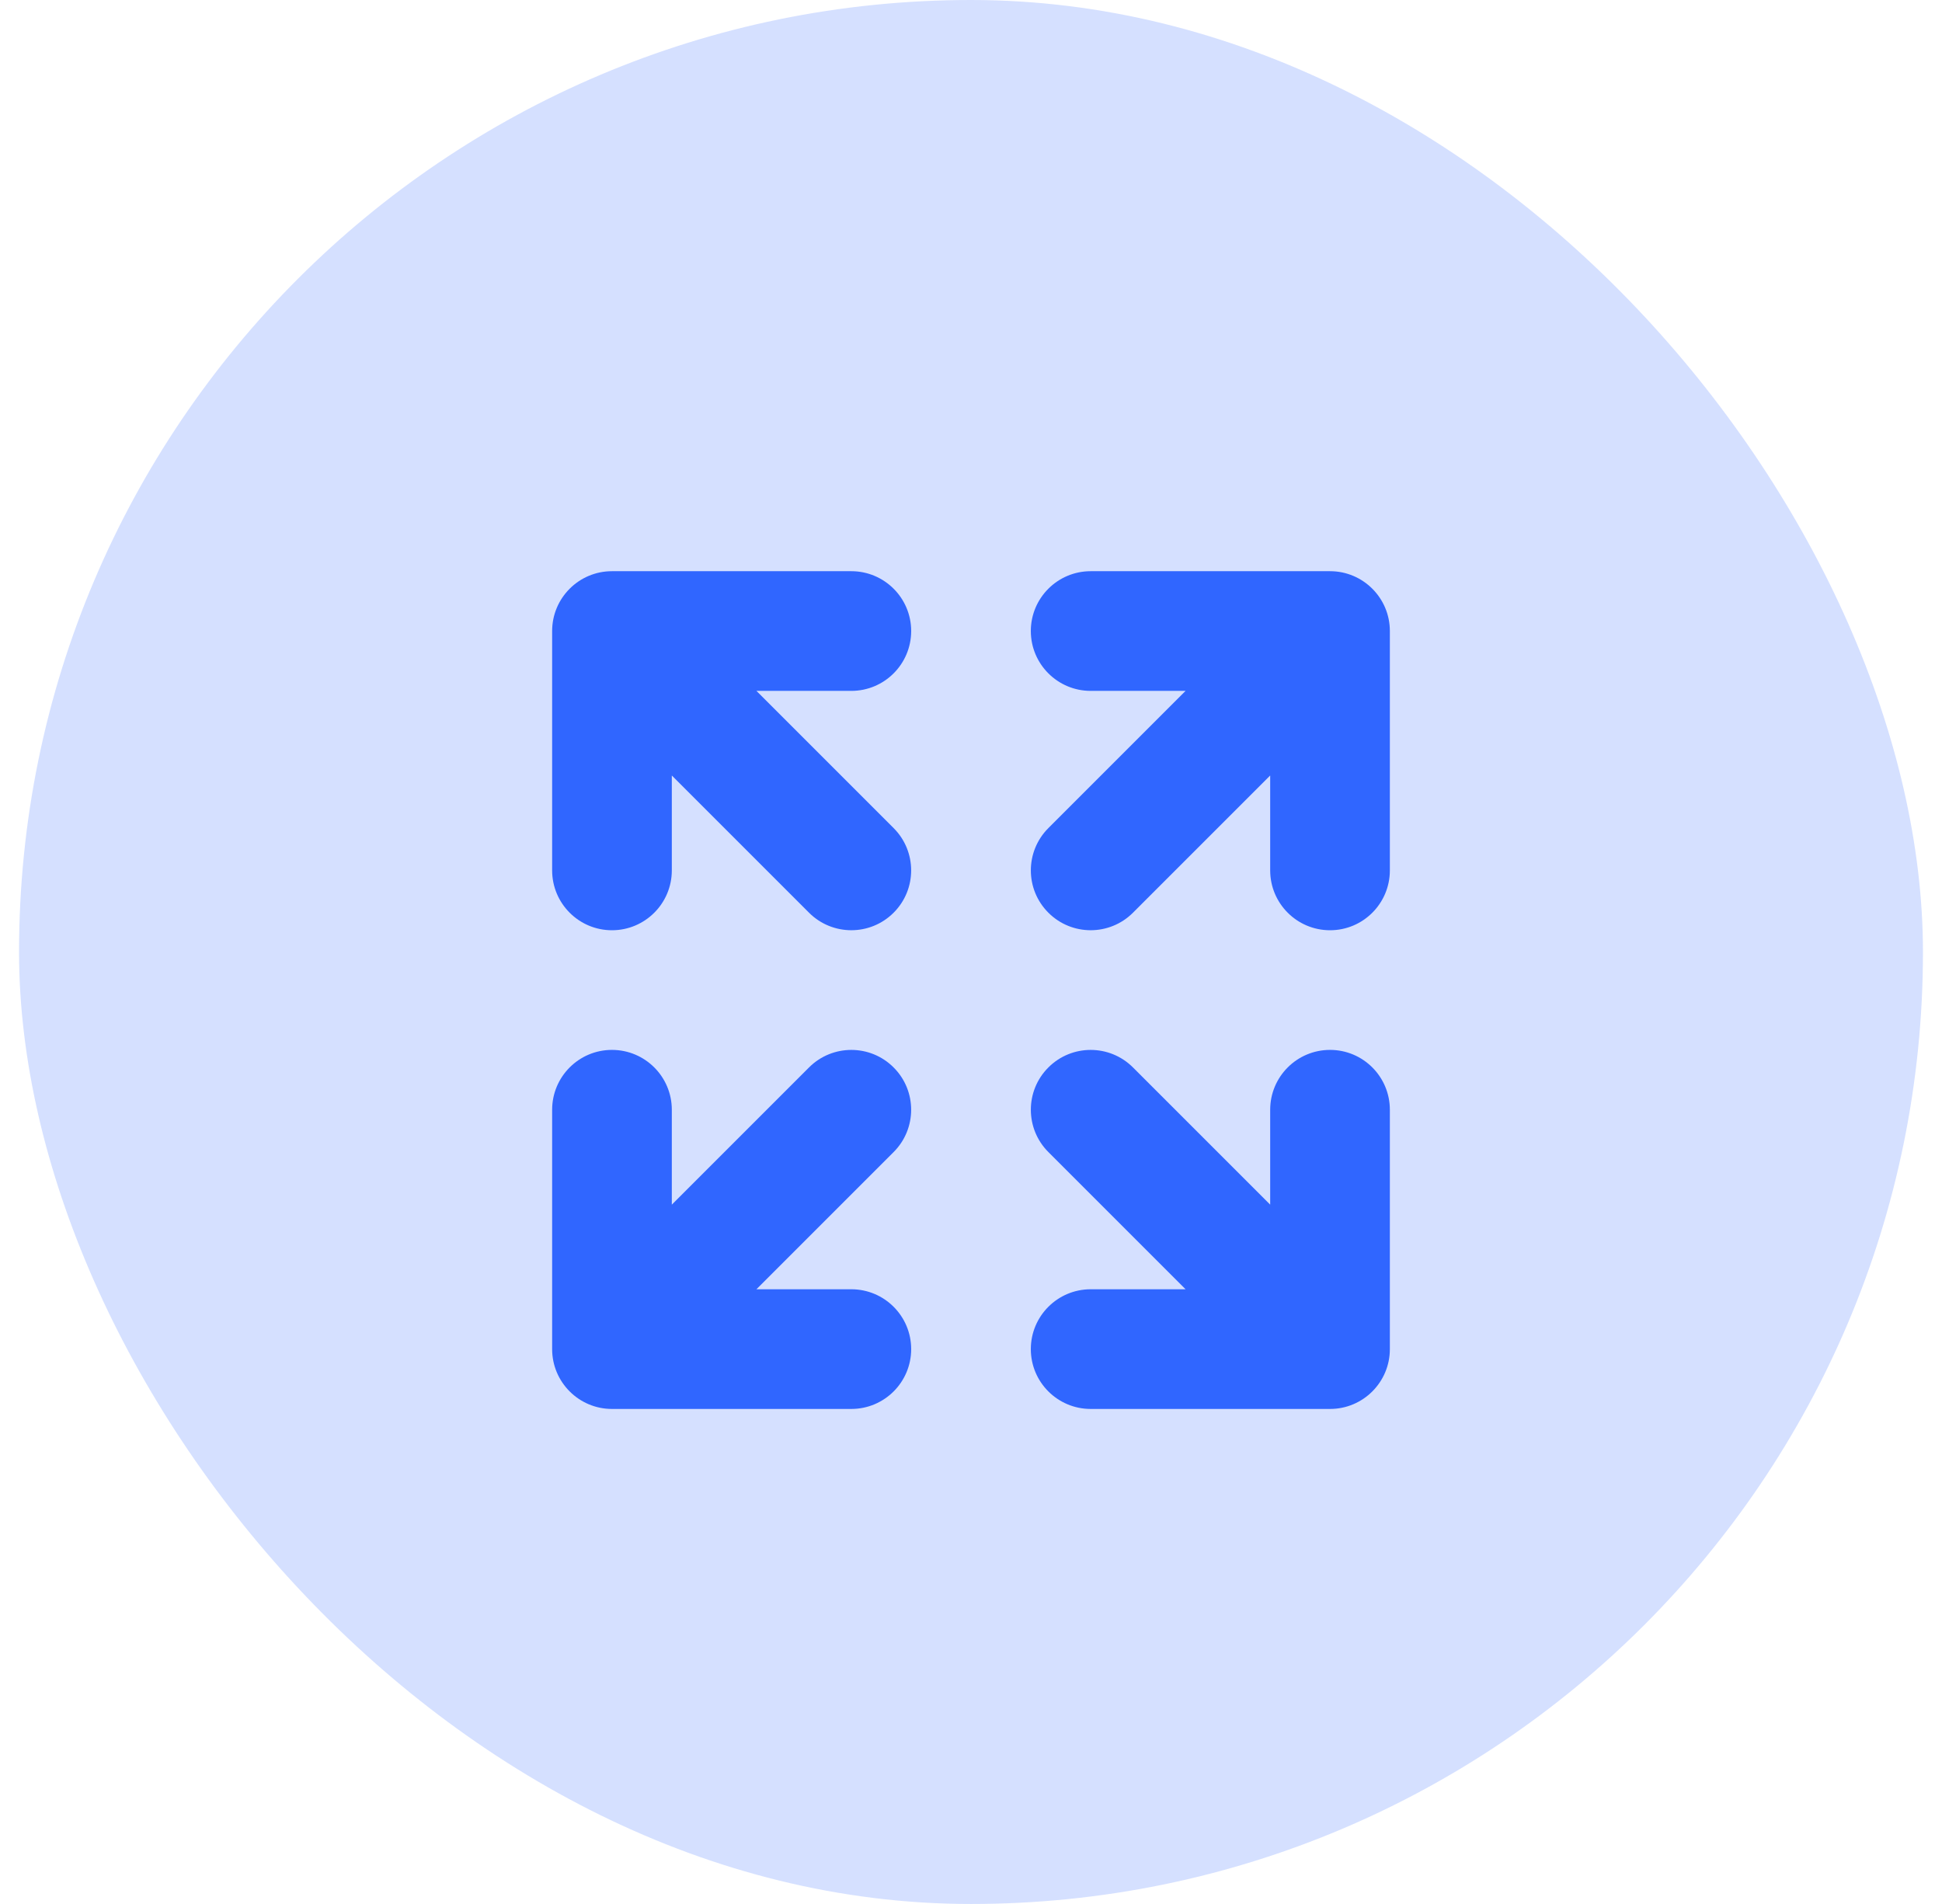
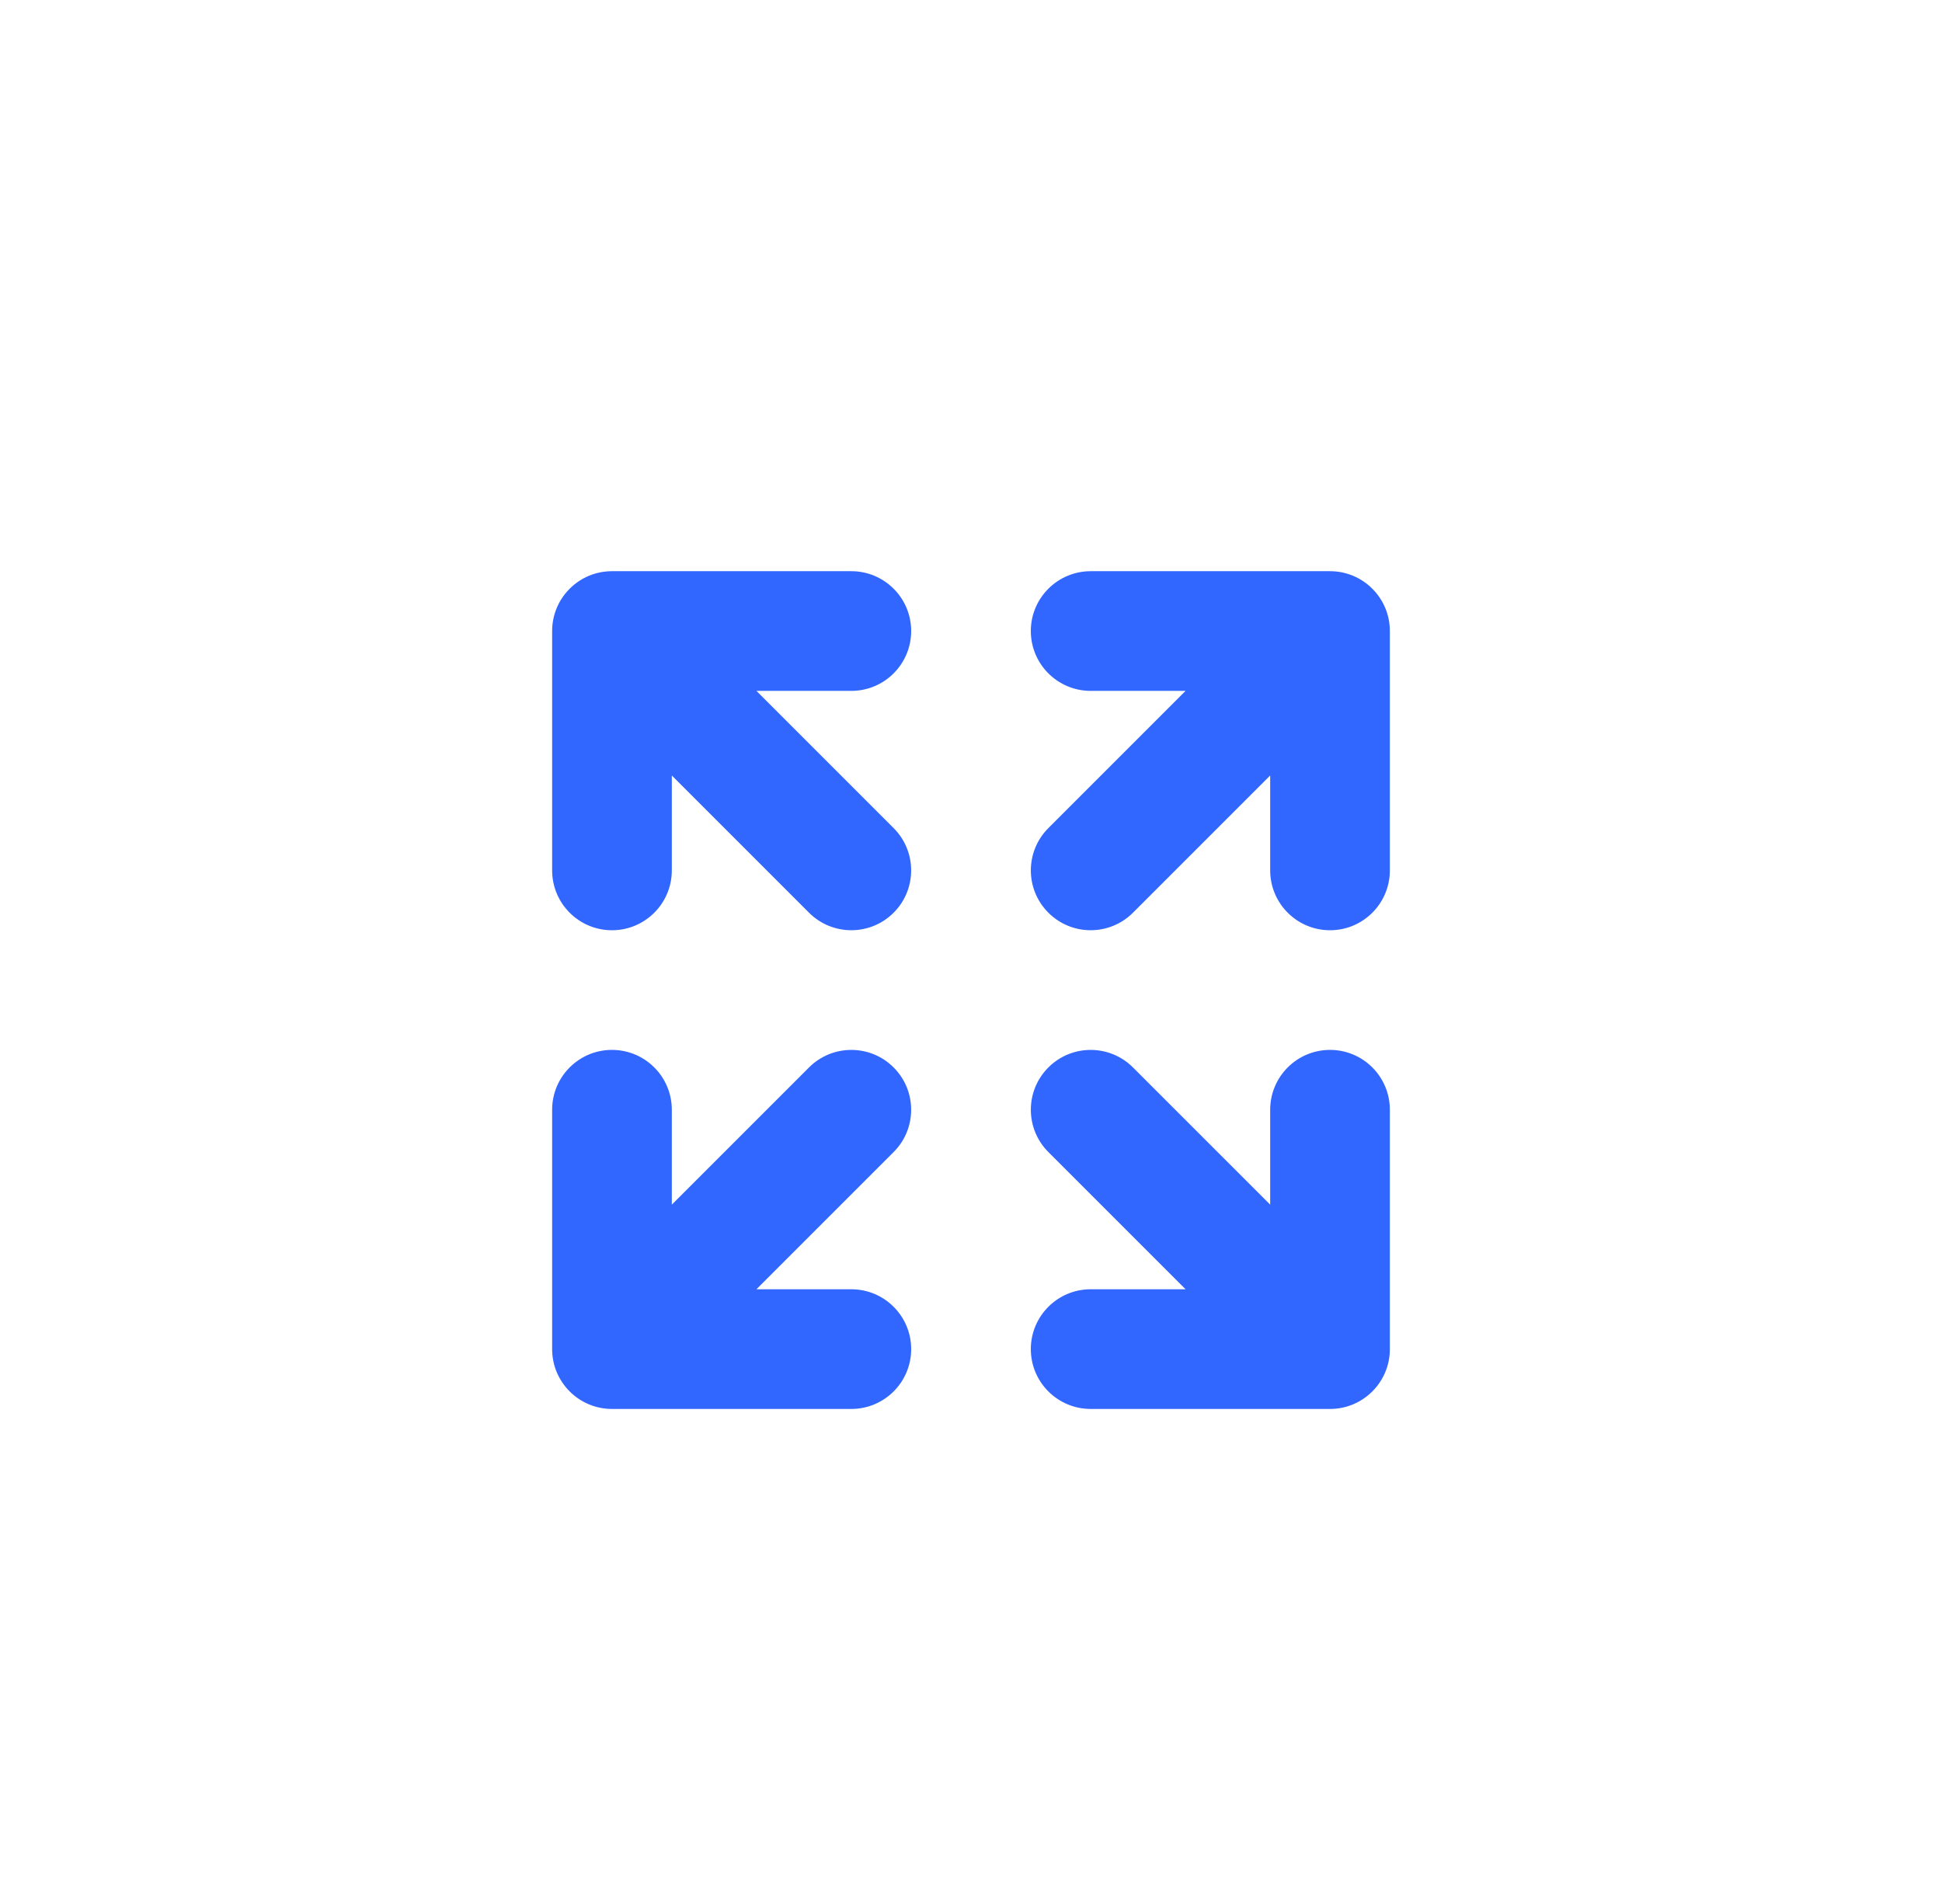
<svg xmlns="http://www.w3.org/2000/svg" width="51" height="50" viewBox="0 0 51 50" fill="none">
  <path fill-rule="evenodd" clip-rule="evenodd" d="M14.5 16.571C14.5 15.704 15.204 15 16.071 15H22.357C23.225 15 23.929 15.704 23.929 16.571C23.929 17.439 23.225 18.143 22.357 18.143H19.865L23.468 21.746C24.082 22.36 24.082 23.355 23.468 23.968C22.855 24.582 21.86 24.582 21.246 23.968L17.643 20.365V22.857C17.643 23.725 16.939 24.429 16.071 24.429C15.204 24.429 14.5 23.725 14.5 22.857V16.571ZM28.643 18.143C27.775 18.143 27.071 17.439 27.071 16.571C27.071 15.704 27.775 15 28.643 15H34.929C35.796 15 36.5 15.704 36.5 16.571V22.857C36.5 23.725 35.796 24.429 34.929 24.429C34.061 24.429 33.357 23.725 33.357 22.857V20.365L29.754 23.968C29.14 24.582 28.145 24.582 27.532 23.968C26.918 23.355 26.918 22.36 27.532 21.746L31.135 18.143H28.643ZM14.5 29.143C14.5 28.275 15.204 27.571 16.071 27.571C16.939 27.571 17.643 28.275 17.643 29.143V31.635L21.246 28.032C21.86 27.418 22.855 27.418 23.468 28.032C24.082 28.645 24.082 29.64 23.468 30.254L19.865 33.857H22.357C23.225 33.857 23.929 34.561 23.929 35.429C23.929 36.296 23.225 37 22.357 37H16.071C15.204 37 14.5 36.296 14.5 35.429V29.143ZM34.929 27.571C35.796 27.571 36.5 28.275 36.5 29.143V35.429C36.5 36.296 35.796 37 34.929 37H28.643C27.775 37 27.071 36.296 27.071 35.429C27.071 34.561 27.775 33.857 28.643 33.857H31.135L27.532 30.254C26.918 29.64 26.918 28.645 27.532 28.032C28.145 27.418 29.14 27.418 29.754 28.032L33.357 31.635V29.143C33.357 28.275 34.061 27.571 34.929 27.571Z" fill="#3166FF" />
-   <rect x="0.5" width="50" height="50" rx="25" fill="#3166FF" fill-opacity="0.2" />
</svg>